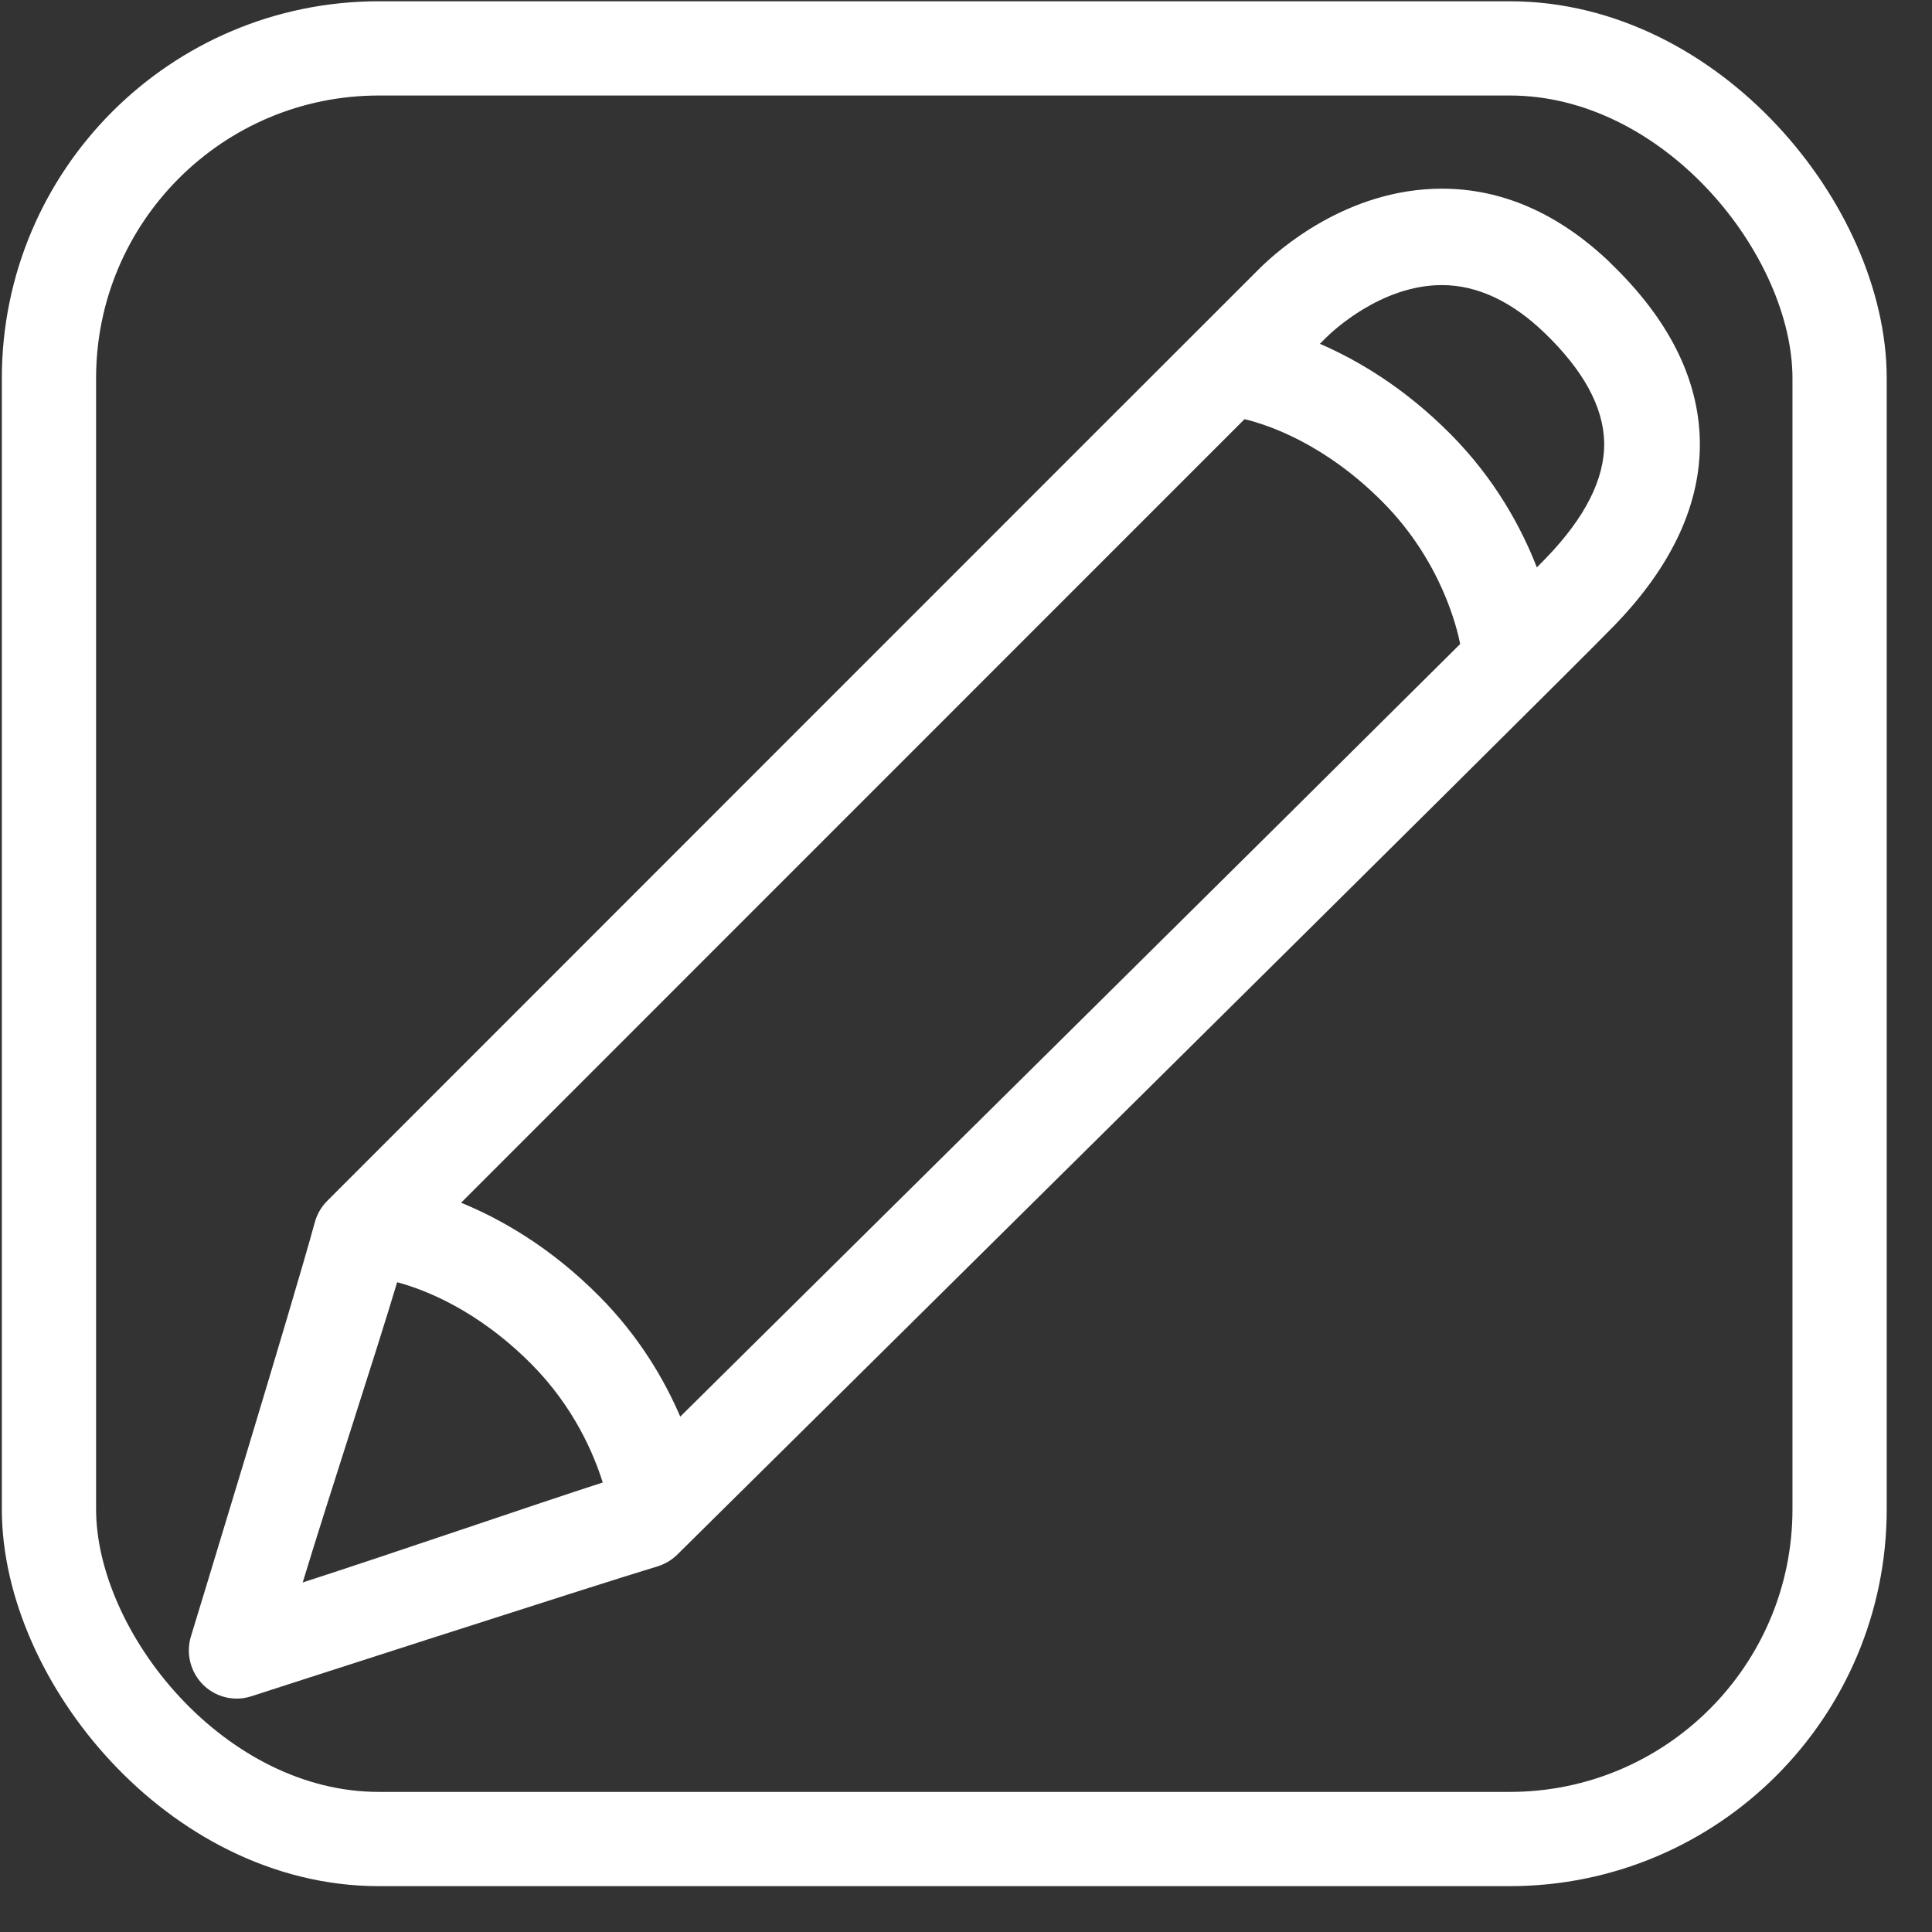
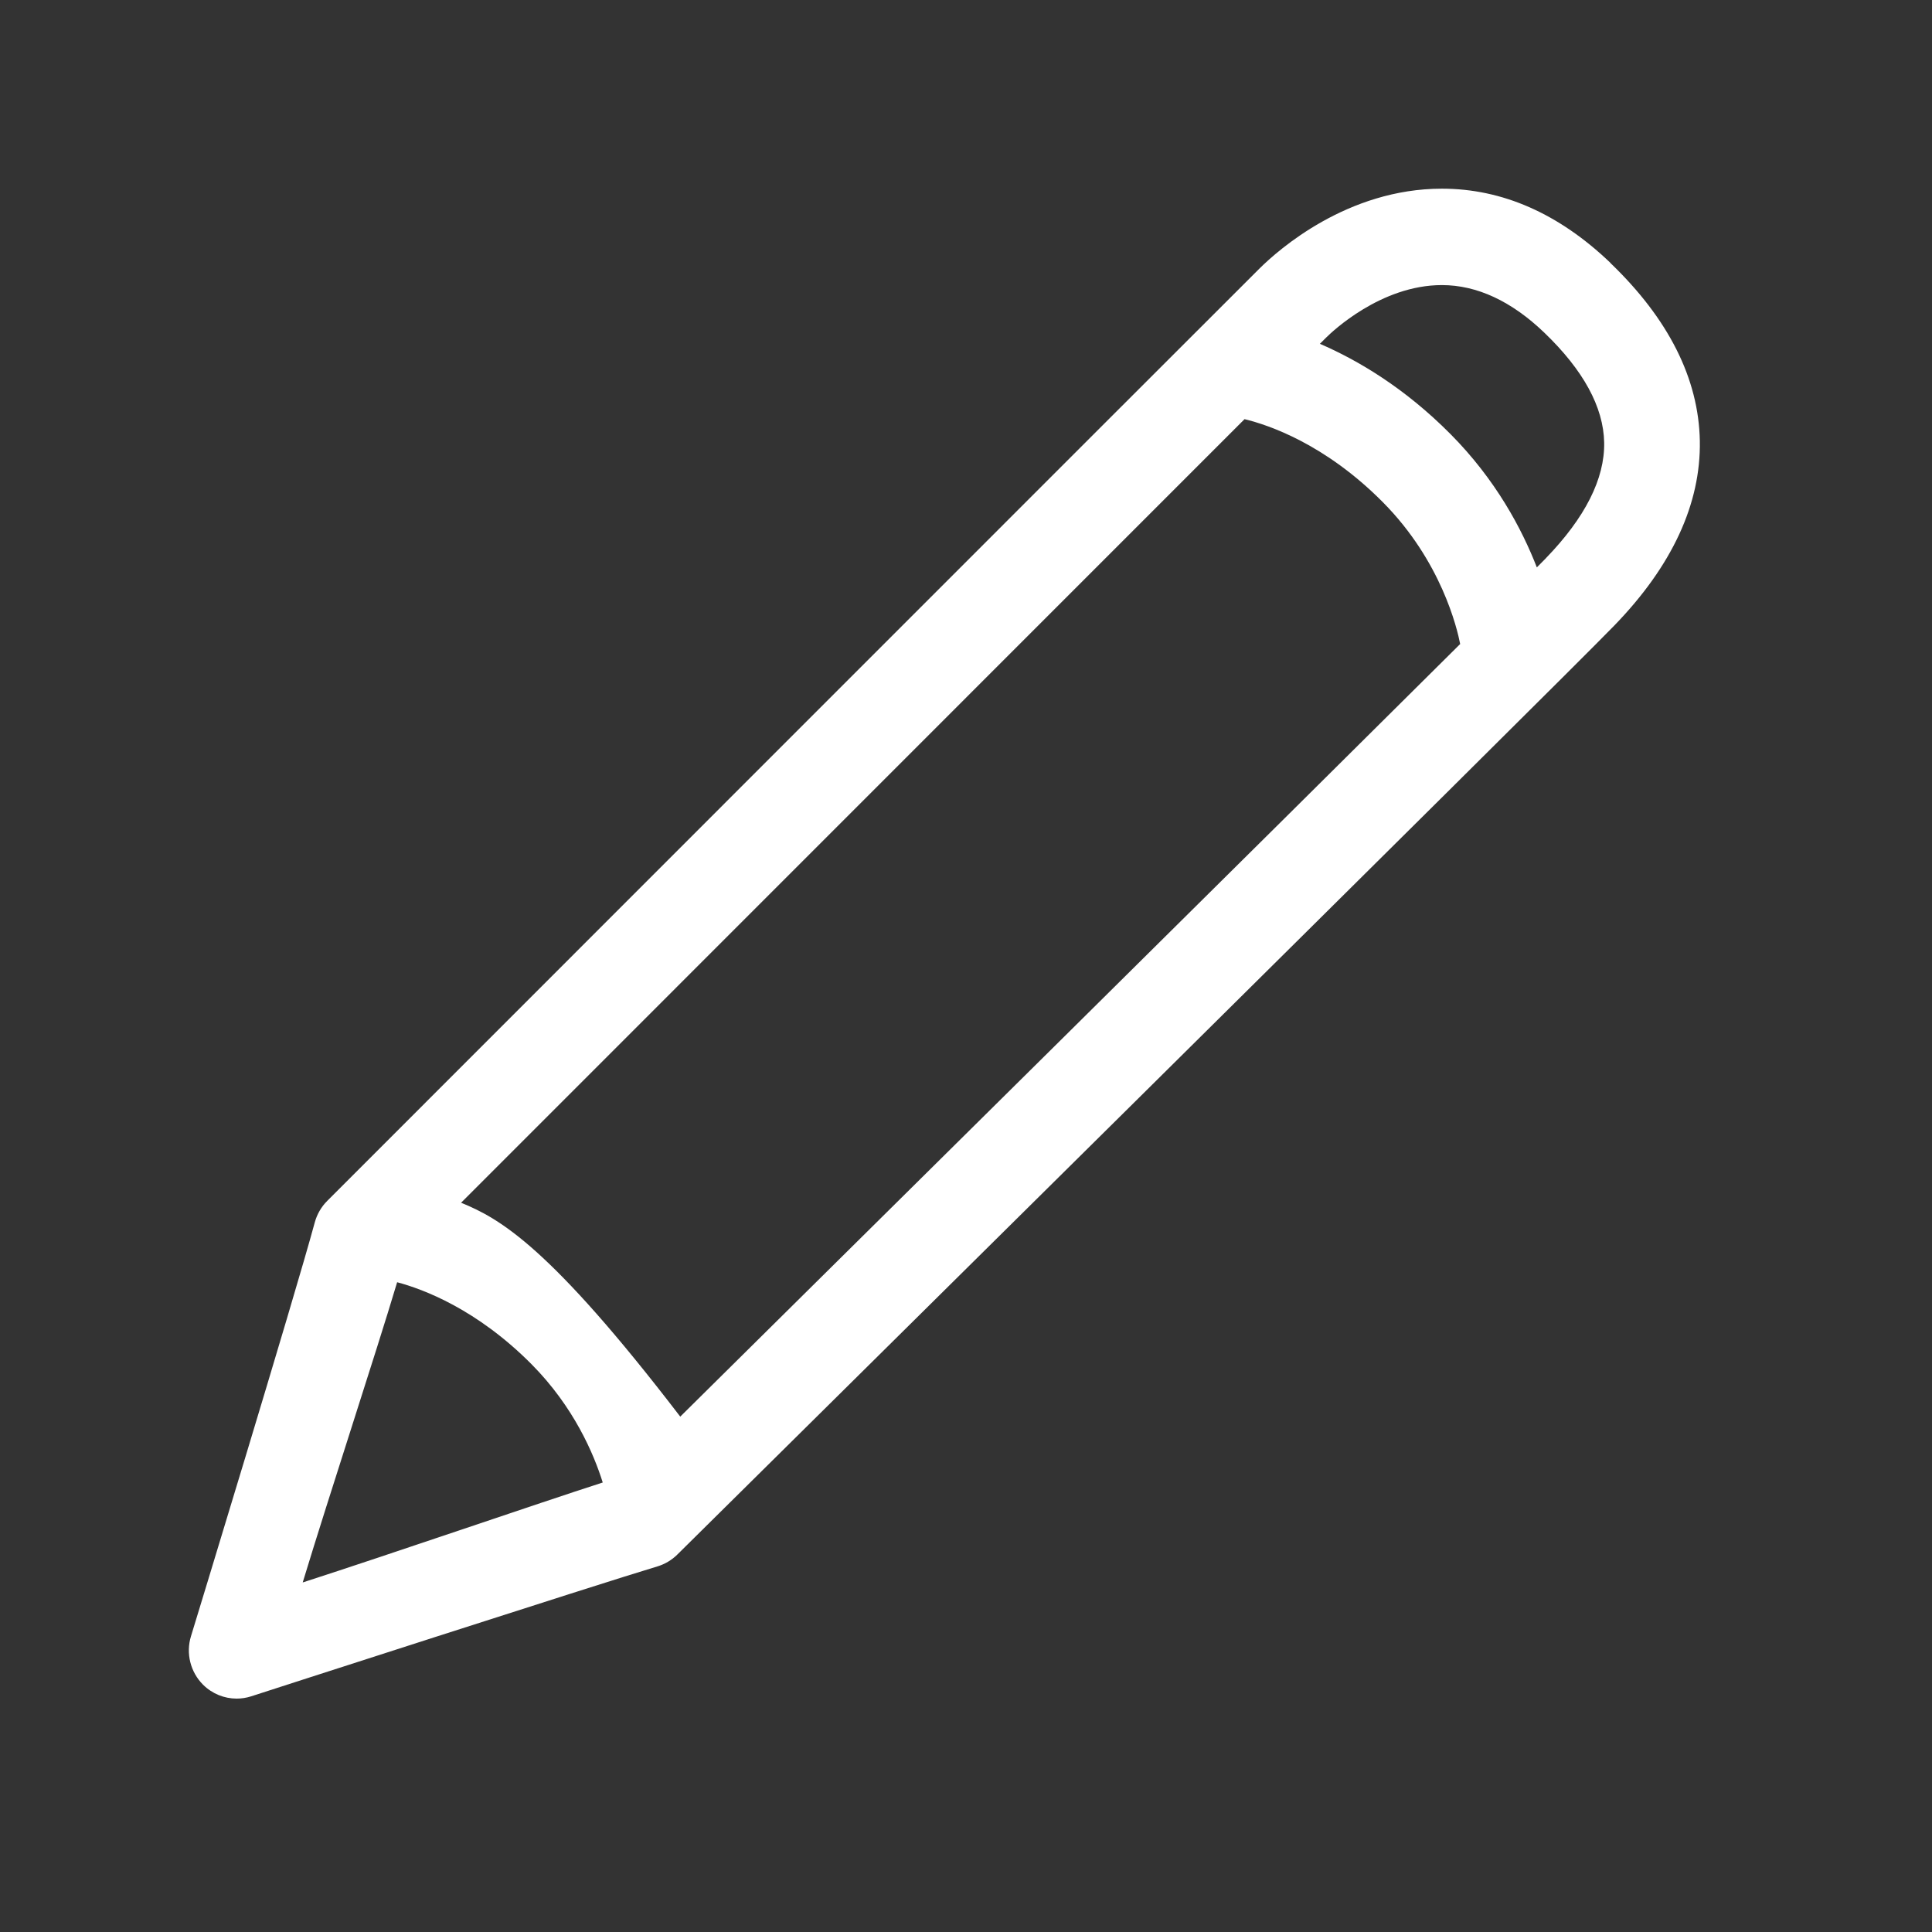
<svg xmlns="http://www.w3.org/2000/svg" width="41" height="41" viewBox="0 0 41 41" fill="none">
  <rect x="0" y="0" width="41" height="41" fill="#333333" stroke="none" />
-   <path d="M34.174 5.577C33.084 4.533 31.883 4.004 30.6 4.004C28.594 4.004 27.13 5.3 26.73 5.697C26.166 6.255 6.944 25.485 6.944 25.485C6.818 25.611 6.727 25.769 6.68 25.941C6.247 27.543 4.075 34.651 4.053 34.723C3.941 35.087 4.041 35.484 4.309 35.752C4.502 35.944 4.759 36.047 5.022 36.047C5.126 36.047 5.23 36.031 5.332 35.998C5.405 35.974 12.742 33.603 13.95 33.242C14.109 33.194 14.255 33.108 14.373 32.991C15.136 32.237 33.064 14.508 34.254 13.279C35.485 12.011 36.097 10.689 36.073 9.354C36.048 8.035 35.409 6.765 34.172 5.578L34.174 5.577ZM26.411 8.895C26.92 9.018 28.122 9.422 29.349 10.66C30.589 11.911 30.924 13.341 30.987 13.667C27.055 17.579 18.004 26.534 14.436 30.063C14.107 29.296 13.574 28.371 12.717 27.508C11.671 26.454 10.606 25.859 9.785 25.524C13.316 21.992 22.538 12.767 26.41 8.896L26.411 8.895ZM8.428 27.211C8.978 27.357 10.119 27.781 11.282 28.953C12.178 29.857 12.601 30.853 12.791 31.461C11.401 31.908 8.357 32.958 6.424 33.582C6.997 31.696 7.965 28.76 8.428 27.211ZM32.804 11.849C32.763 11.891 32.695 11.959 32.614 12.041C32.298 11.227 31.744 10.181 30.783 9.213C29.802 8.224 28.807 7.641 28.01 7.296C28.078 7.229 28.13 7.176 28.151 7.156C28.265 7.043 29.304 6.05 30.598 6.05C31.343 6.05 32.075 6.39 32.773 7.06C33.601 7.855 34.029 8.639 34.043 9.391C34.057 10.159 33.639 10.986 32.803 11.849H32.804Z" fill="white" />
-   <rect x="1.039" y="1.027" width="38" height="38" rx="7" stroke="white" stroke-width="2" stroke-linejoin="round" />
+   <path d="M34.174 5.577C33.084 4.533 31.883 4.004 30.6 4.004C28.594 4.004 27.13 5.3 26.73 5.697C26.166 6.255 6.944 25.485 6.944 25.485C6.818 25.611 6.727 25.769 6.68 25.941C6.247 27.543 4.075 34.651 4.053 34.723C3.941 35.087 4.041 35.484 4.309 35.752C4.502 35.944 4.759 36.047 5.022 36.047C5.126 36.047 5.23 36.031 5.332 35.998C5.405 35.974 12.742 33.603 13.95 33.242C14.109 33.194 14.255 33.108 14.373 32.991C15.136 32.237 33.064 14.508 34.254 13.279C35.485 12.011 36.097 10.689 36.073 9.354C36.048 8.035 35.409 6.765 34.172 5.578L34.174 5.577ZM26.411 8.895C26.92 9.018 28.122 9.422 29.349 10.66C30.589 11.911 30.924 13.341 30.987 13.667C27.055 17.579 18.004 26.534 14.436 30.063C11.671 26.454 10.606 25.859 9.785 25.524C13.316 21.992 22.538 12.767 26.41 8.896L26.411 8.895ZM8.428 27.211C8.978 27.357 10.119 27.781 11.282 28.953C12.178 29.857 12.601 30.853 12.791 31.461C11.401 31.908 8.357 32.958 6.424 33.582C6.997 31.696 7.965 28.76 8.428 27.211ZM32.804 11.849C32.763 11.891 32.695 11.959 32.614 12.041C32.298 11.227 31.744 10.181 30.783 9.213C29.802 8.224 28.807 7.641 28.01 7.296C28.078 7.229 28.13 7.176 28.151 7.156C28.265 7.043 29.304 6.05 30.598 6.05C31.343 6.05 32.075 6.39 32.773 7.06C33.601 7.855 34.029 8.639 34.043 9.391C34.057 10.159 33.639 10.986 32.803 11.849H32.804Z" fill="white" />
</svg>